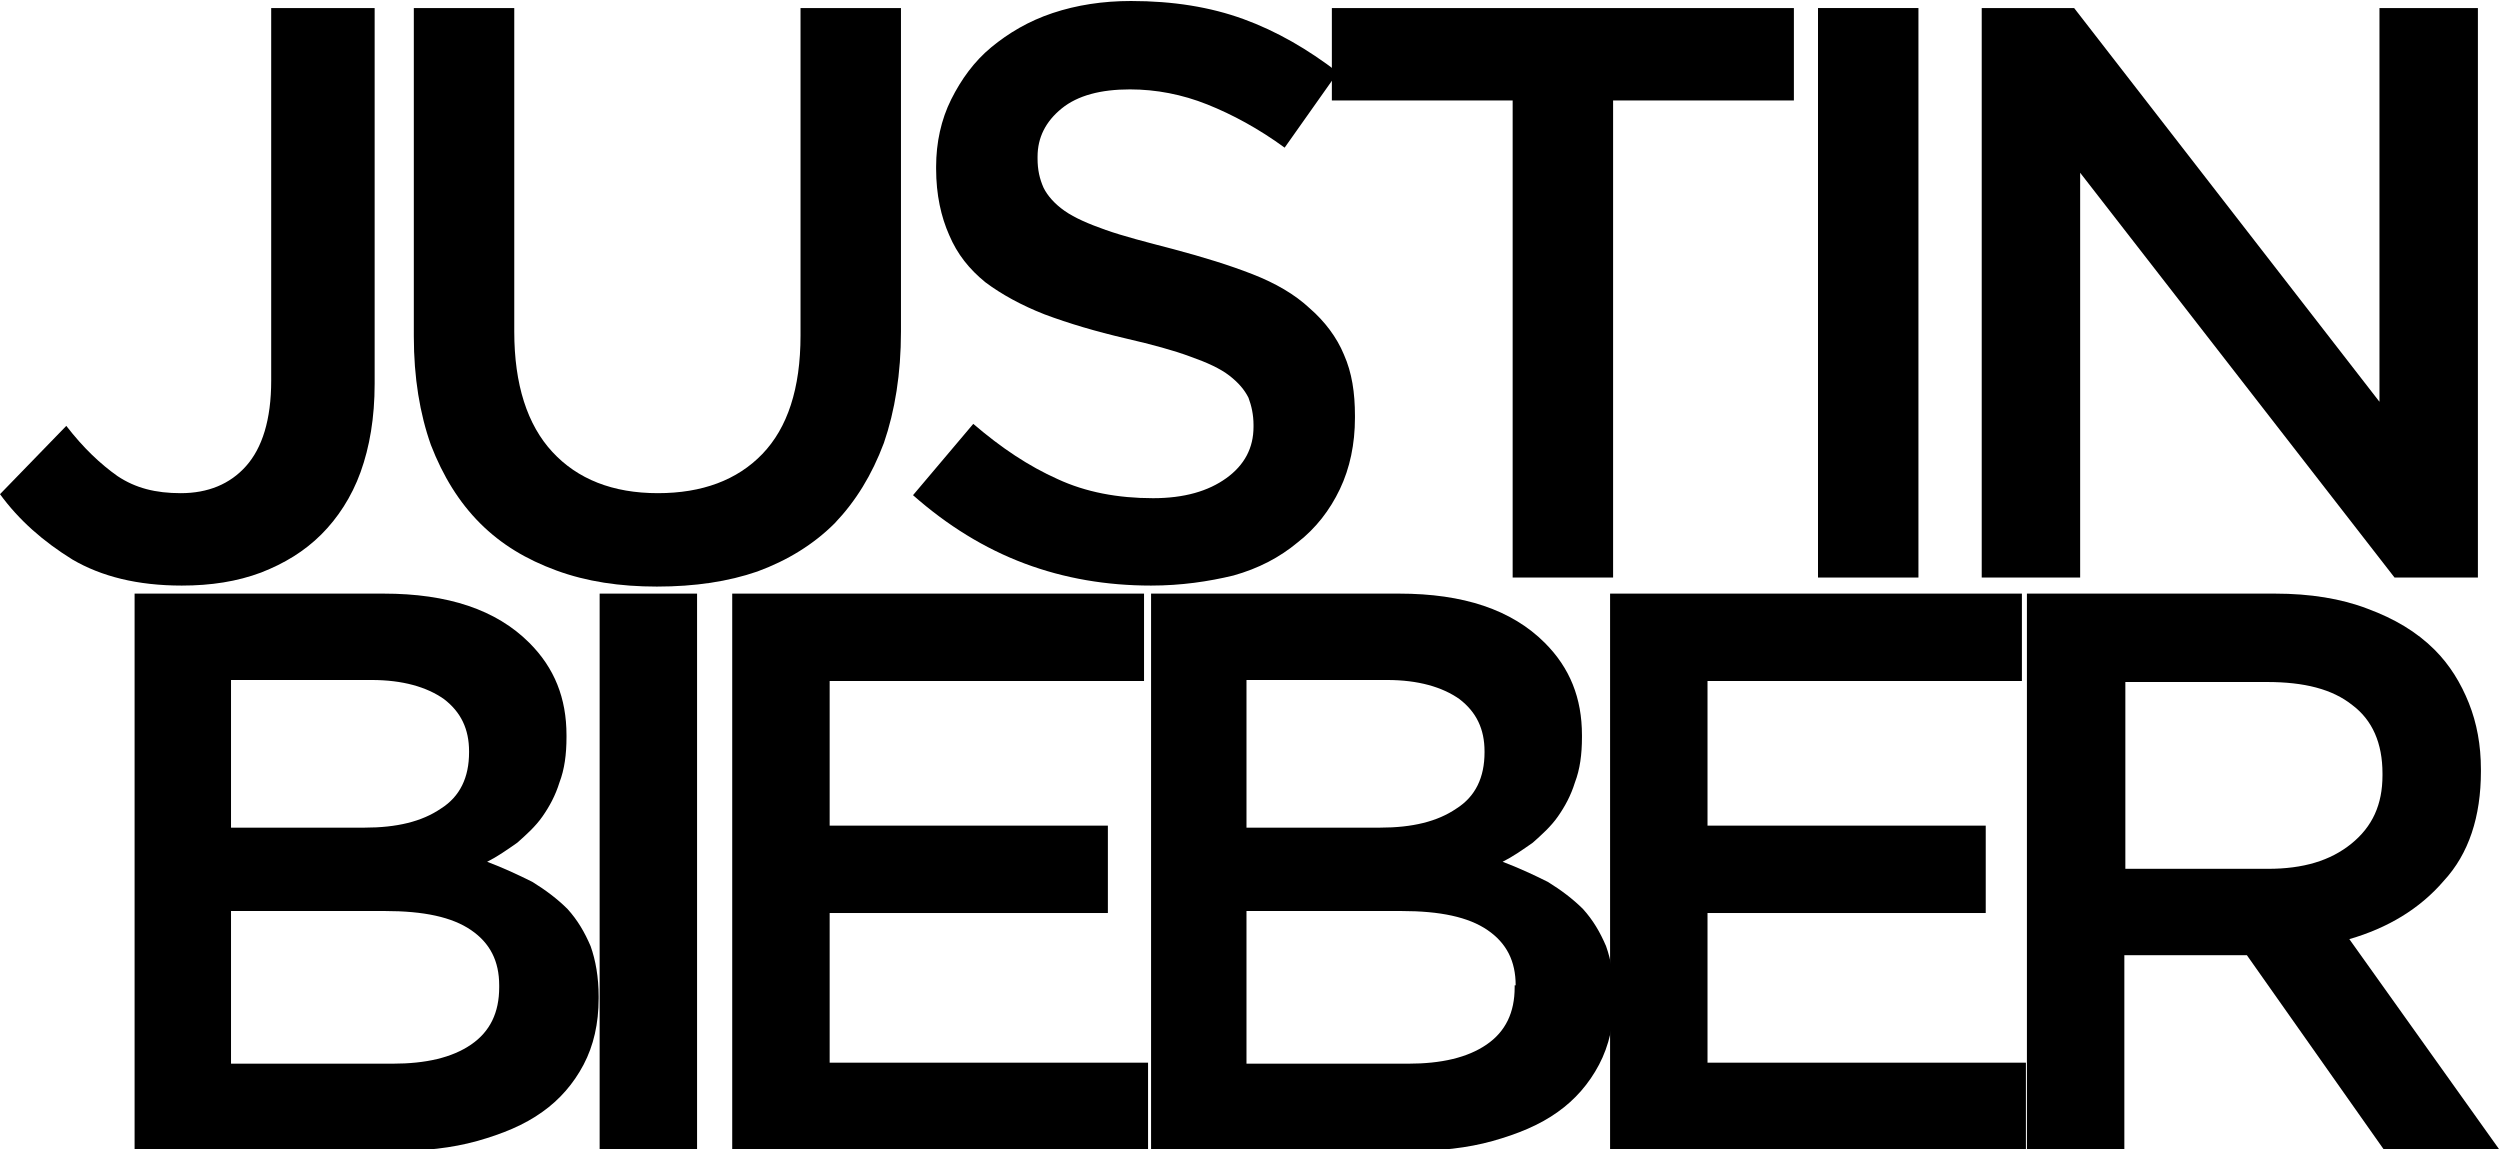
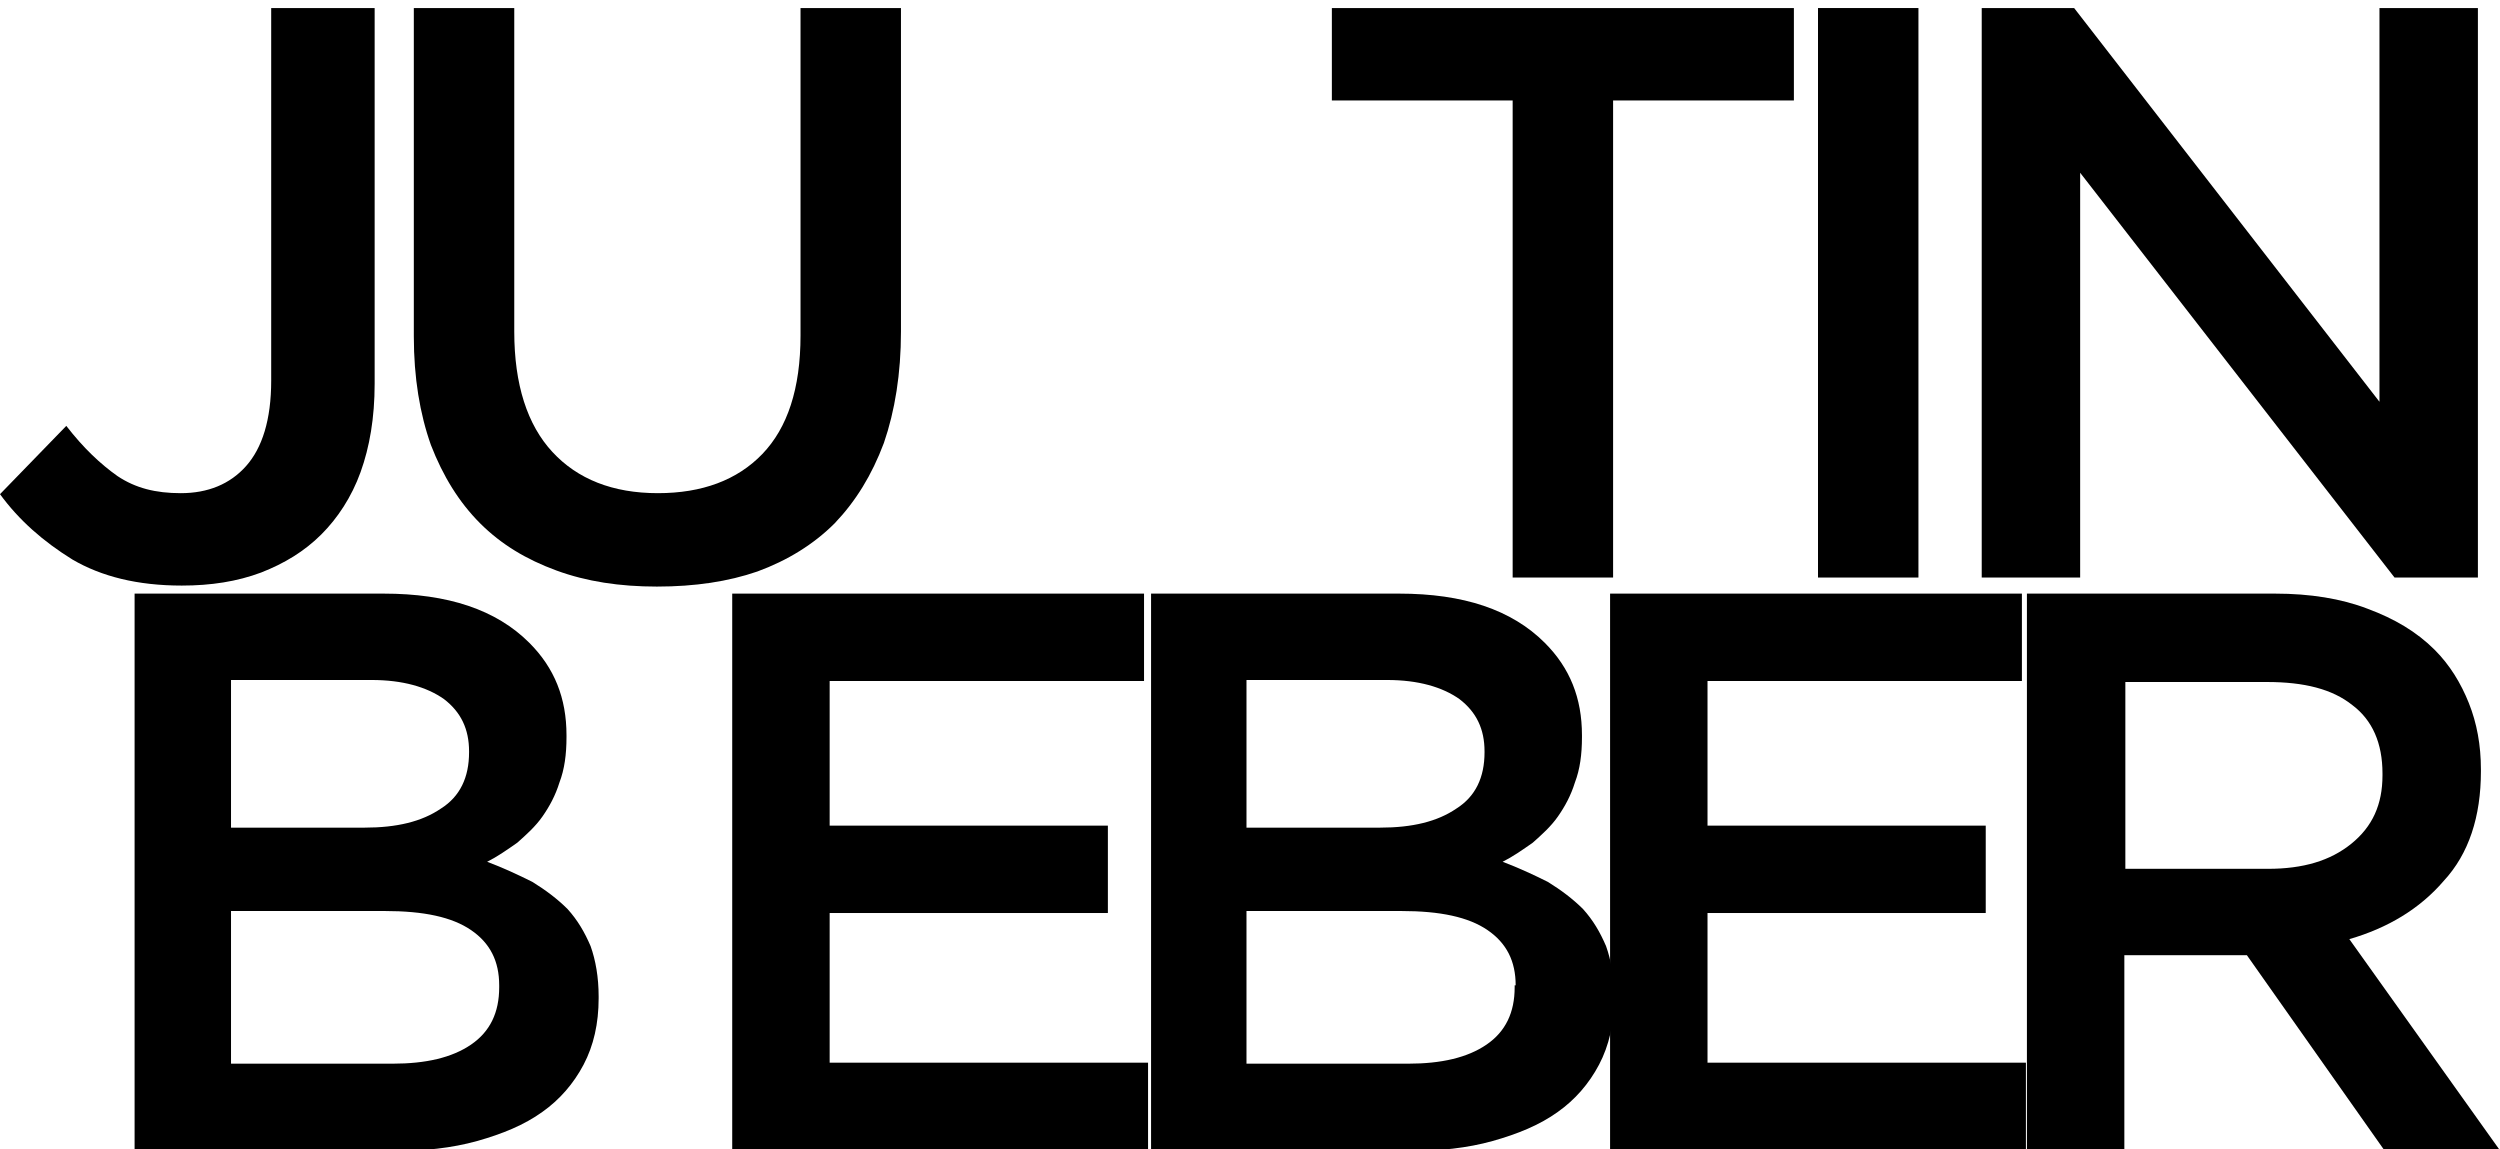
<svg xmlns="http://www.w3.org/2000/svg" version="1.1" id="Capa_1" x="0px" y="0px" viewBox="0 0 248.9 114.4" style="enable-background:new 0 0 248.9 114.4;" xml:space="preserve">
  <g>
    <g>
      <path d="M18.1,58.3c-4.4,0-8-0.9-10.9-2.6c-2.9-1.8-5.3-3.9-7.2-6.5l6.6-6.8c1.7,2.2,3.4,3.8,5.1,5c1.8,1.2,3.8,1.7,6.3,1.7    c2.7,0,4.9-0.9,6.5-2.7c1.6-1.8,2.5-4.6,2.5-8.5V0.8h10.3v37.4c0,3.4-0.5,6.3-1.4,8.8c-0.9,2.5-2.3,4.6-3.9,6.2    c-1.7,1.7-3.7,2.9-6,3.8C23.6,57.9,21,58.3,18.1,58.3z" />
      <path d="M65.4,58.4c-3.7,0-7-0.5-10-1.6c-3-1.1-5.5-2.6-7.6-4.7c-2.1-2.1-3.7-4.7-4.9-7.8c-1.1-3.1-1.7-6.7-1.7-10.8V0.8h10V33    c0,5.3,1.3,9.3,3.8,12c2.5,2.7,6,4.1,10.5,4.1c4.4,0,7.9-1.3,10.4-3.9c2.5-2.6,3.8-6.5,3.8-11.8V0.8h10V33c0,4.2-0.6,7.9-1.7,11.1    c-1.2,3.2-2.8,5.8-4.9,8c-2.1,2.1-4.7,3.7-7.7,4.8C72.5,57.9,69.2,58.4,65.4,58.4z" />
-       <path d="M114.6,58.3c-4.4,0-8.6-0.7-12.6-2.2c-4-1.5-7.7-3.8-11.1-6.8l6-7.1c2.8,2.4,5.5,4.2,8.4,5.5c2.8,1.3,6,1.9,9.5,1.9    c3.1,0,5.5-0.7,7.3-2c1.8-1.3,2.7-3,2.7-5.1v-0.2c0-1-0.2-1.9-0.5-2.7c-0.4-0.8-1-1.5-1.9-2.2c-0.9-0.7-2.2-1.3-3.9-1.9    c-1.6-0.6-3.8-1.2-6.4-1.8c-3-0.7-5.7-1.5-8.1-2.4c-2.3-0.9-4.3-2-5.9-3.2c-1.6-1.3-2.8-2.8-3.6-4.7c-0.8-1.8-1.3-4-1.3-6.6v-0.2    c0-2.4,0.5-4.7,1.5-6.7s2.3-3.8,4-5.2c1.7-1.4,3.7-2.6,6.1-3.4c2.4-0.8,5-1.2,7.8-1.2c4.2,0,7.9,0.6,11.2,1.8    c3.3,1.2,6.4,3,9.4,5.3l-5.3,7.5c-2.6-1.9-5.2-3.3-7.7-4.3c-2.5-1-5.1-1.5-7.7-1.5c-2.9,0-5.2,0.6-6.8,1.9    c-1.6,1.3-2.4,2.9-2.4,4.8v0.2c0,1.1,0.2,2,0.6,2.9c0.4,0.8,1.1,1.6,2.1,2.3c1,0.7,2.4,1.3,4.1,1.9c1.7,0.6,4,1.2,6.7,1.9    c3,0.8,5.6,1.6,7.9,2.5c2.3,0.9,4.2,2,5.7,3.4c1.5,1.3,2.7,2.9,3.4,4.6c0.8,1.8,1.1,3.8,1.1,6.1v0.2c0,2.6-0.5,5-1.5,7.1    c-1,2.1-2.4,3.9-4.2,5.3c-1.8,1.5-3.9,2.6-6.4,3.3C120.3,57.9,117.6,58.3,114.6,58.3z" />
      <path d="M150.6,10h-18V0.8h46V10h-18v47.5h-10V10z" />
      <path d="M181,0.8h10v56.7h-10V0.8z" />
      <path d="M197.3,0.8h9.2L236.9,40V0.8h9.8v56.7h-8.3l-31.3-40.3v40.3h-9.8V0.8z" />
    </g>
    <g>
      <path d="M13.4,59.1h24.8c6.4,0,11.2,1.6,14.5,4.9c2.5,2.5,3.7,5.5,3.7,9.2v0.2c0,1.7-0.2,3.2-0.7,4.5c-0.4,1.3-1,2.4-1.7,3.4    c-0.7,1-1.6,1.8-2.5,2.6c-1,0.7-2,1.4-3,1.9c1.6,0.6,3.1,1.3,4.5,2c1.3,0.8,2.5,1.7,3.5,2.7c1,1.1,1.7,2.3,2.3,3.7    c0.5,1.4,0.8,3.1,0.8,5v0.2c0,2.5-0.5,4.7-1.5,6.6c-1,1.9-2.4,3.5-4.1,4.7c-1.8,1.3-4,2.2-6.5,2.9c-2.5,0.7-5.3,1-8.4,1H13.4V59.1    z M46.7,74.8c0-2.2-0.8-3.9-2.5-5.2c-1.7-1.2-4.1-1.9-7.2-1.9H23v14.7h13.3c3.2,0,5.7-0.6,7.6-1.9c1.9-1.2,2.8-3.1,2.8-5.6V74.8z     M49.7,98.1c0-2.4-0.9-4.2-2.8-5.5c-1.9-1.3-4.7-1.9-8.6-1.9H23v15.2h16.1c3.3,0,5.9-0.6,7.8-1.9c1.9-1.3,2.8-3.2,2.8-5.7V98.1z" />
-       <path d="M59.7,59.1h9.7v55.3h-9.7V59.1z" />
      <path d="M72.9,59.1h41v8.7H82.6v14.4h27.7v8.7H82.6v14.9h31.7v8.7H72.9V59.1z" />
      <path d="M114.5,59.1h24.8c6.4,0,11.2,1.6,14.5,4.9c2.5,2.5,3.7,5.5,3.7,9.2v0.2c0,1.7-0.2,3.2-0.7,4.5c-0.4,1.3-1,2.4-1.7,3.4    c-0.7,1-1.6,1.8-2.5,2.6c-1,0.7-2,1.4-3,1.9c1.6,0.6,3.1,1.3,4.5,2c1.3,0.8,2.5,1.7,3.5,2.7c1,1.1,1.7,2.3,2.3,3.7    c0.5,1.4,0.8,3.1,0.8,5v0.2c0,2.5-0.5,4.7-1.5,6.6c-1,1.9-2.4,3.5-4.1,4.7c-1.8,1.3-4,2.2-6.5,2.9c-2.5,0.7-5.3,1-8.4,1h-25.6    V59.1z M147.8,74.8c0-2.2-0.8-3.9-2.5-5.2c-1.7-1.2-4.1-1.9-7.2-1.9h-14v14.7h13.3c3.2,0,5.7-0.6,7.6-1.9c1.9-1.2,2.8-3.1,2.8-5.6    V74.8z M150.9,98.1c0-2.4-0.9-4.2-2.8-5.5c-1.9-1.3-4.7-1.9-8.6-1.9h-15.4v15.2h16.1c3.3,0,5.9-0.6,7.8-1.9    c1.9-1.3,2.8-3.2,2.8-5.7V98.1z" />
      <path d="M160.3,59.1h41v8.7H170v14.4h27.7v8.7H170v14.9h31.7v8.7h-41.4V59.1z" />
      <path d="M201.9,59.1h24.6c3.5,0,6.6,0.5,9.2,1.5c2.7,1,4.9,2.3,6.7,4.1c1.5,1.5,2.6,3.3,3.4,5.3c0.8,2,1.2,4.2,1.2,6.6v0.2    c0,4.5-1.2,8.2-3.7,10.9c-2.4,2.8-5.6,4.7-9.4,5.8l14.9,20.9h-11.5l-13.6-19.3h-12.2v19.3h-9.7V59.1z M225.8,86.5    c3.5,0,6.2-0.8,8.3-2.5c2.1-1.7,3.1-3.9,3.1-6.8v-0.2c0-3-1-5.3-3-6.8c-2-1.6-4.8-2.3-8.5-2.3h-14.1v18.6H225.8z" />
    </g>
  </g>
</svg>